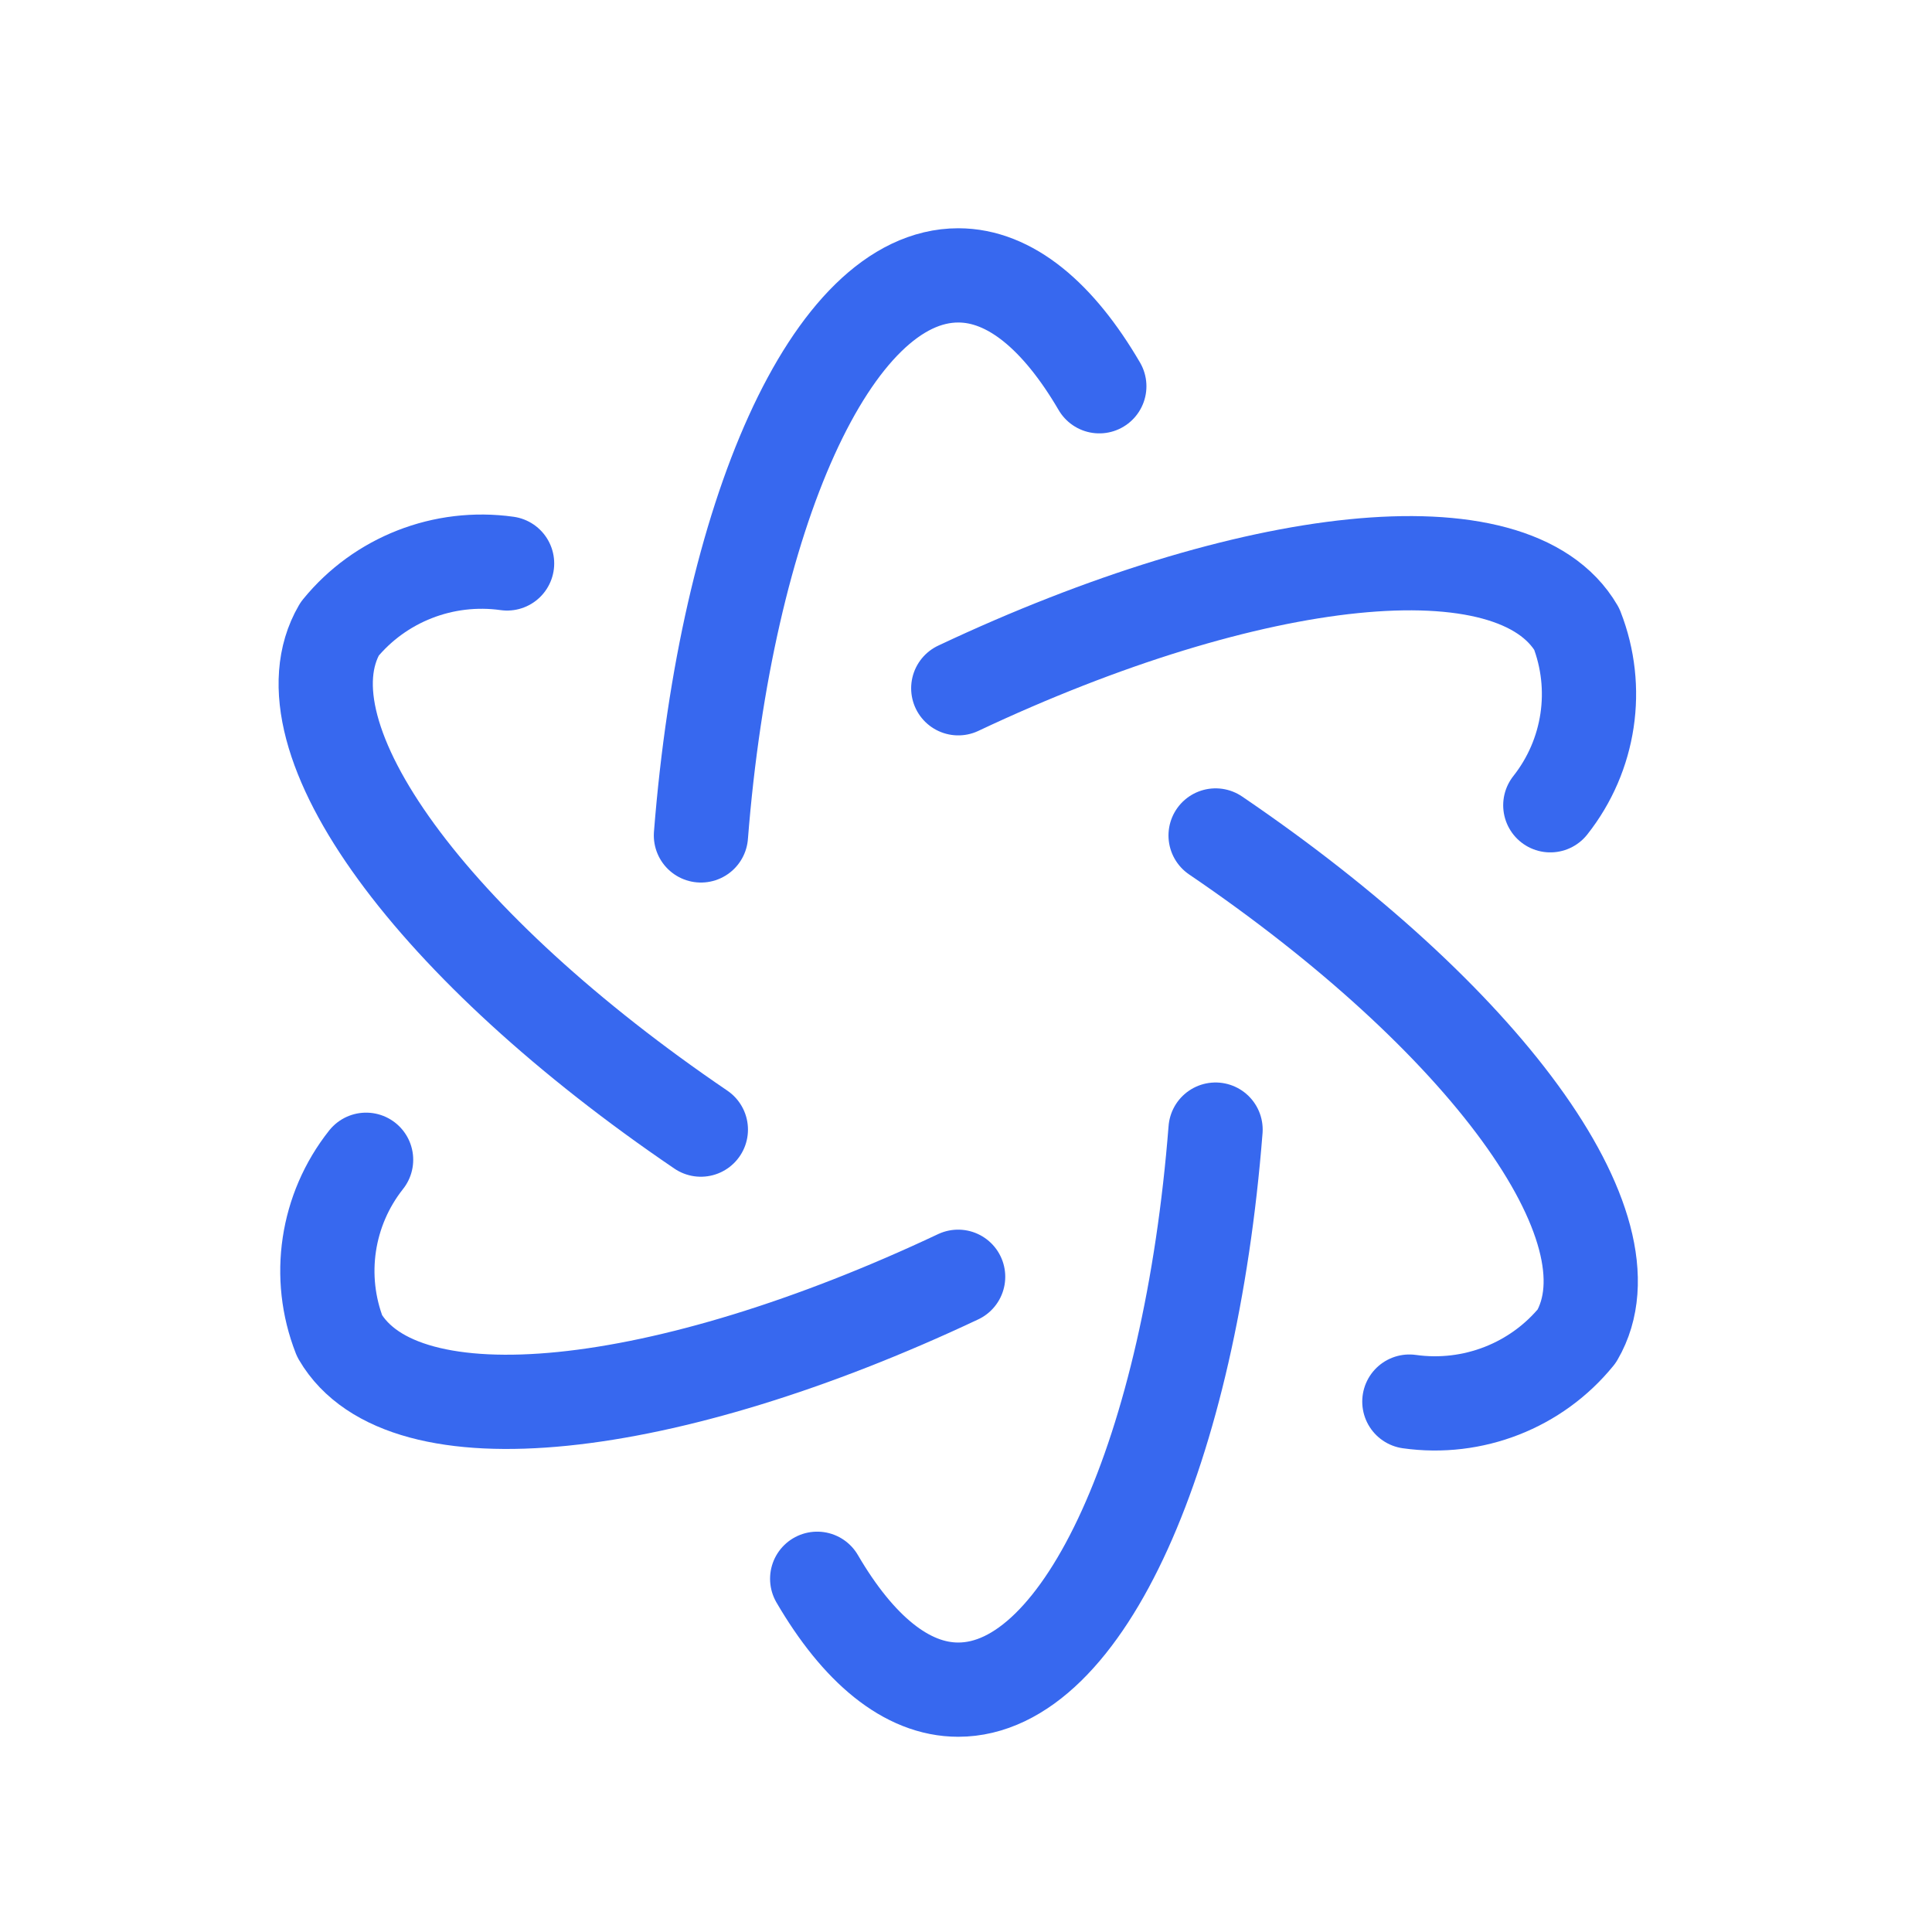
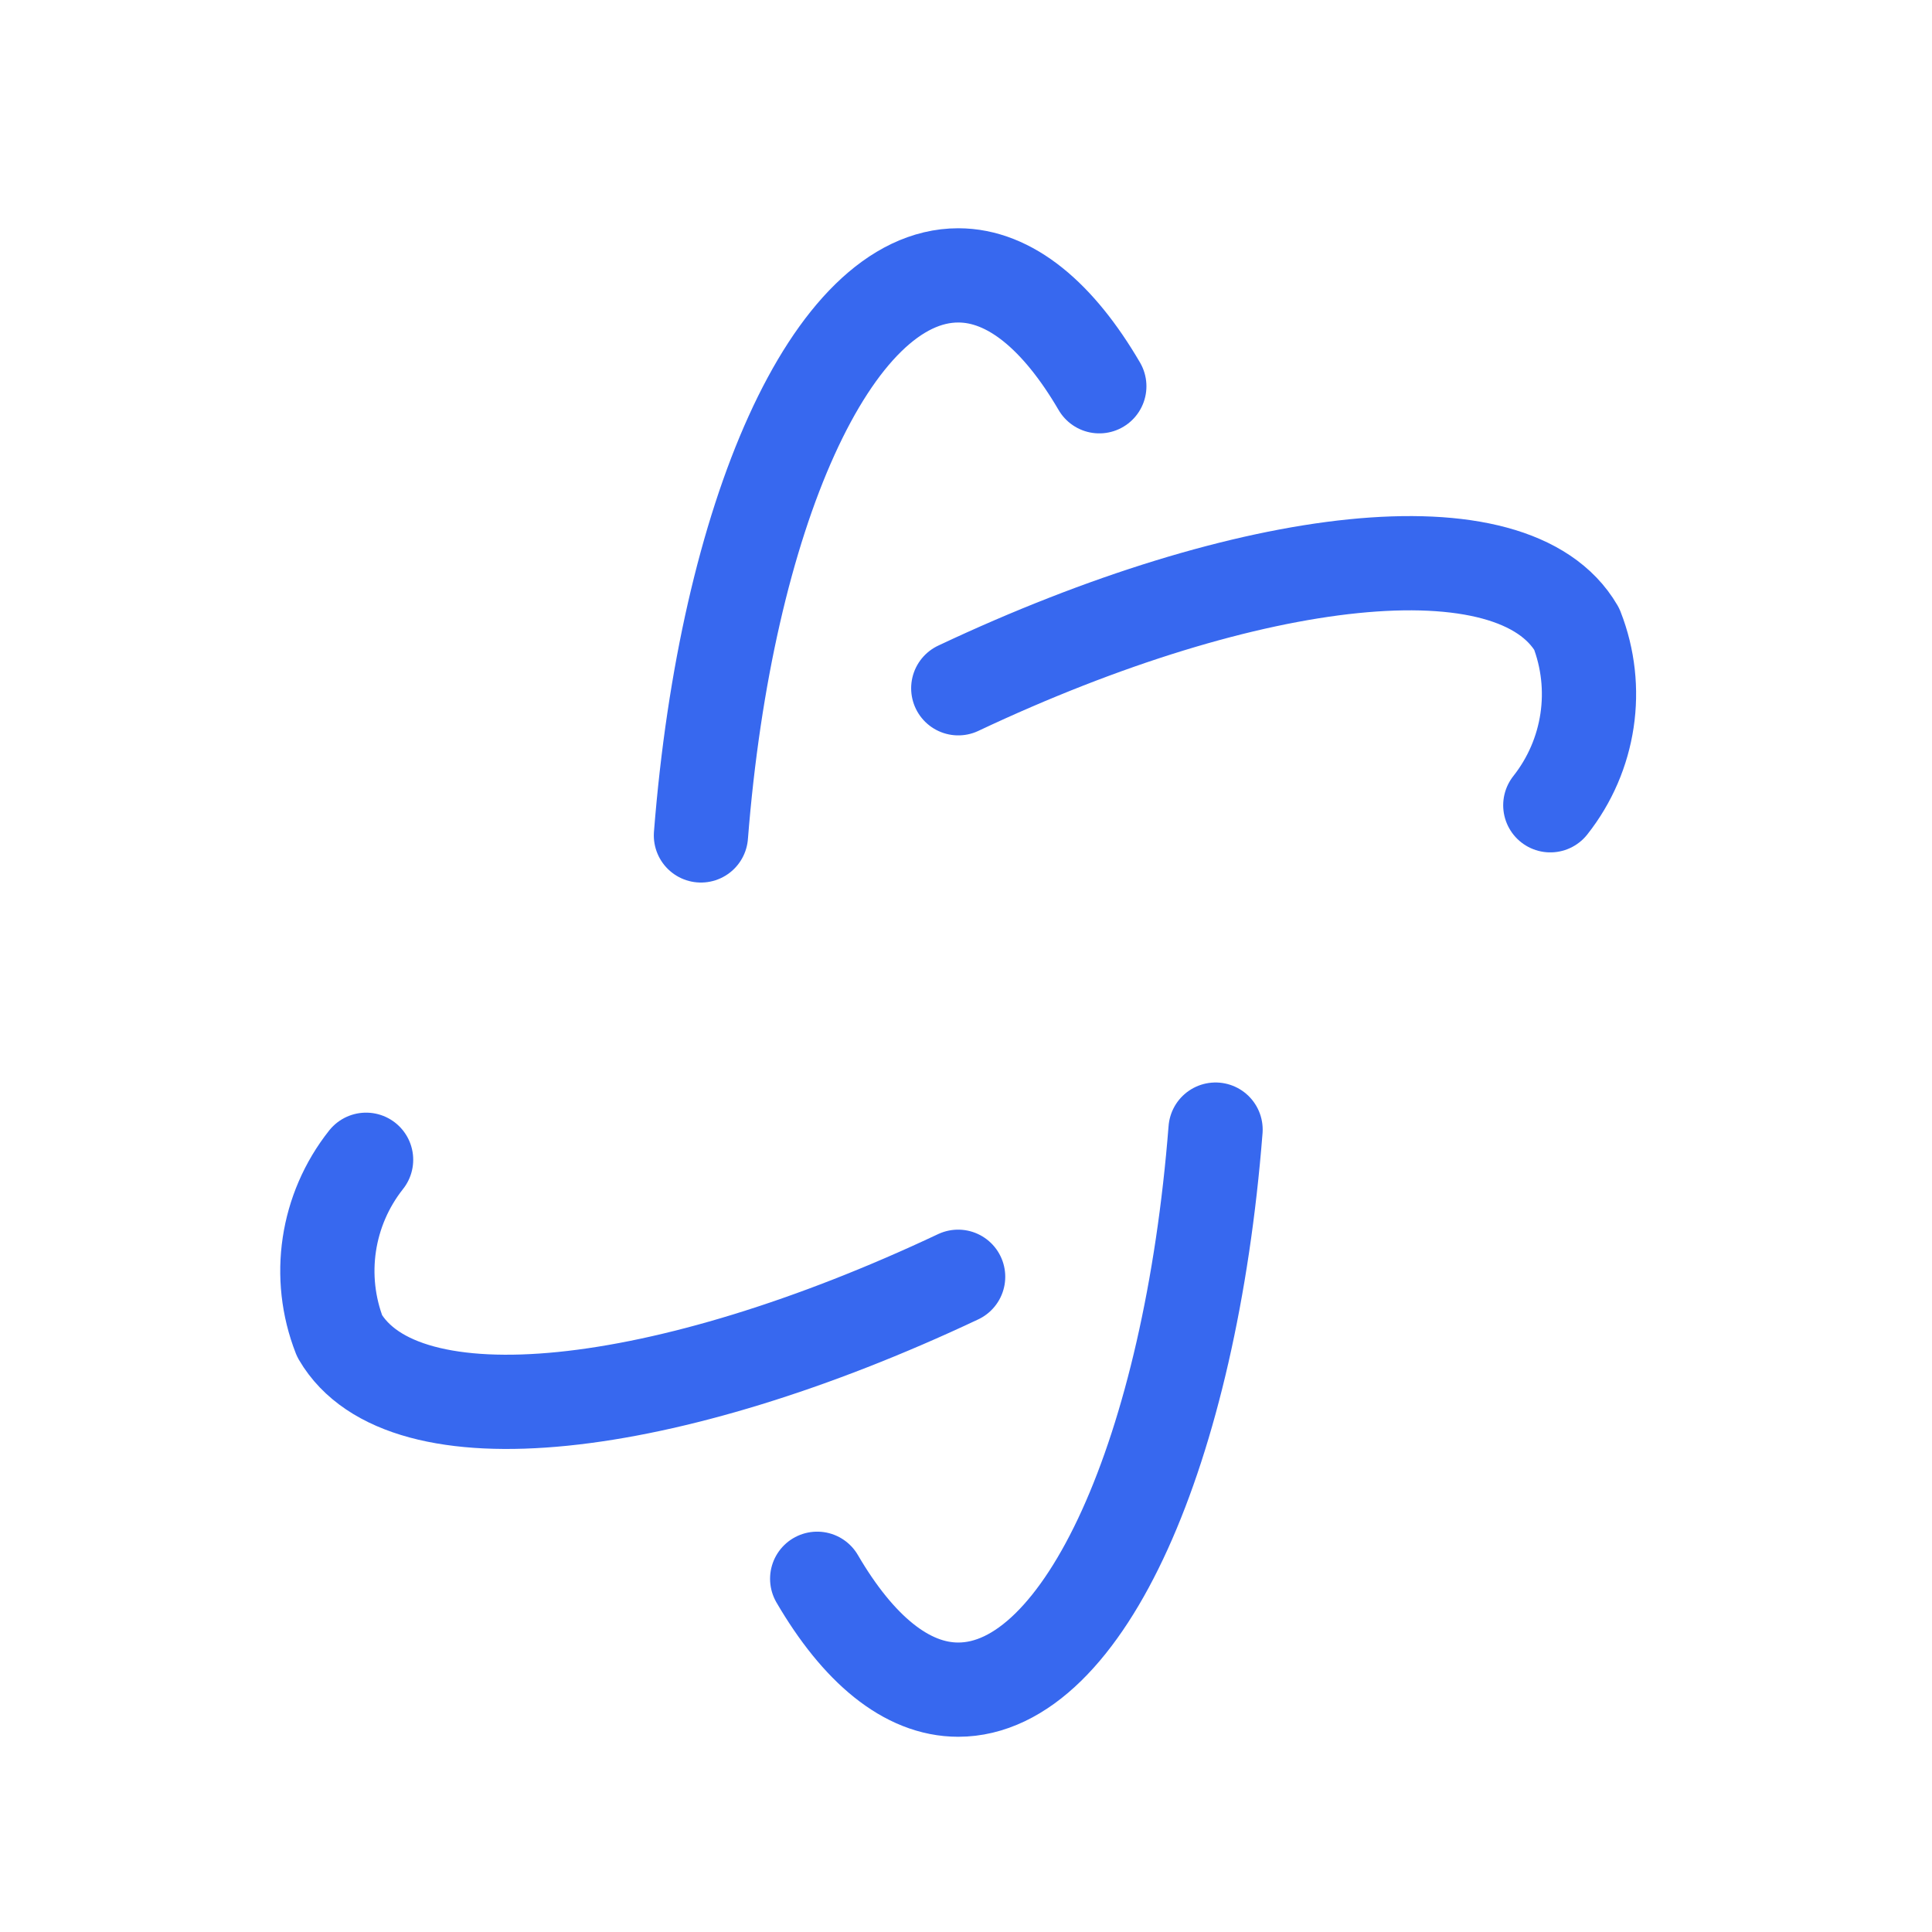
<svg xmlns="http://www.w3.org/2000/svg" width="41" height="41" viewBox="0 0 41 41" fill="none">
  <path d="M7.769 24.612C6.929 25.673 6.716 27.096 7.208 28.354C8.551 30.657 14.129 30.021 20.333 27.095" stroke="#3768EF" stroke-width="2" stroke-linecap="round" stroke-linejoin="round" />
  <path d="M32.9 17.089C33.739 16.028 33.952 14.605 33.46 13.347C32.118 11.045 26.54 11.68 20.336 14.606" stroke="#3768EF" stroke-width="2" stroke-linecap="round" stroke-linejoin="round" />
  <path d="M25.796 23.972C25.262 30.761 23.019 35.857 20.335 35.857C19.233 35.857 18.207 34.986 17.342 33.504" stroke="#3768EF" stroke-width="2" stroke-linecap="round" stroke-linejoin="round" />
-   <path d="M10.761 11.957C9.413 11.768 8.064 12.296 7.208 13.347C5.866 15.65 9.203 20.12 14.873 23.972" stroke="#3768EF" stroke-width="2" stroke-linecap="round" stroke-linejoin="round" />
-   <path d="M29.909 29.744C31.257 29.934 32.606 29.406 33.462 28.354C34.804 26.051 31.467 21.581 25.797 17.73" stroke="#3768EF" stroke-width="2" stroke-linecap="round" stroke-linejoin="round" />
  <path d="M14.875 17.729C15.409 10.94 17.651 5.844 20.336 5.844C21.438 5.844 22.463 6.715 23.329 8.197" stroke="#3768EF" stroke-width="2" stroke-linecap="round" stroke-linejoin="round" />
</svg>